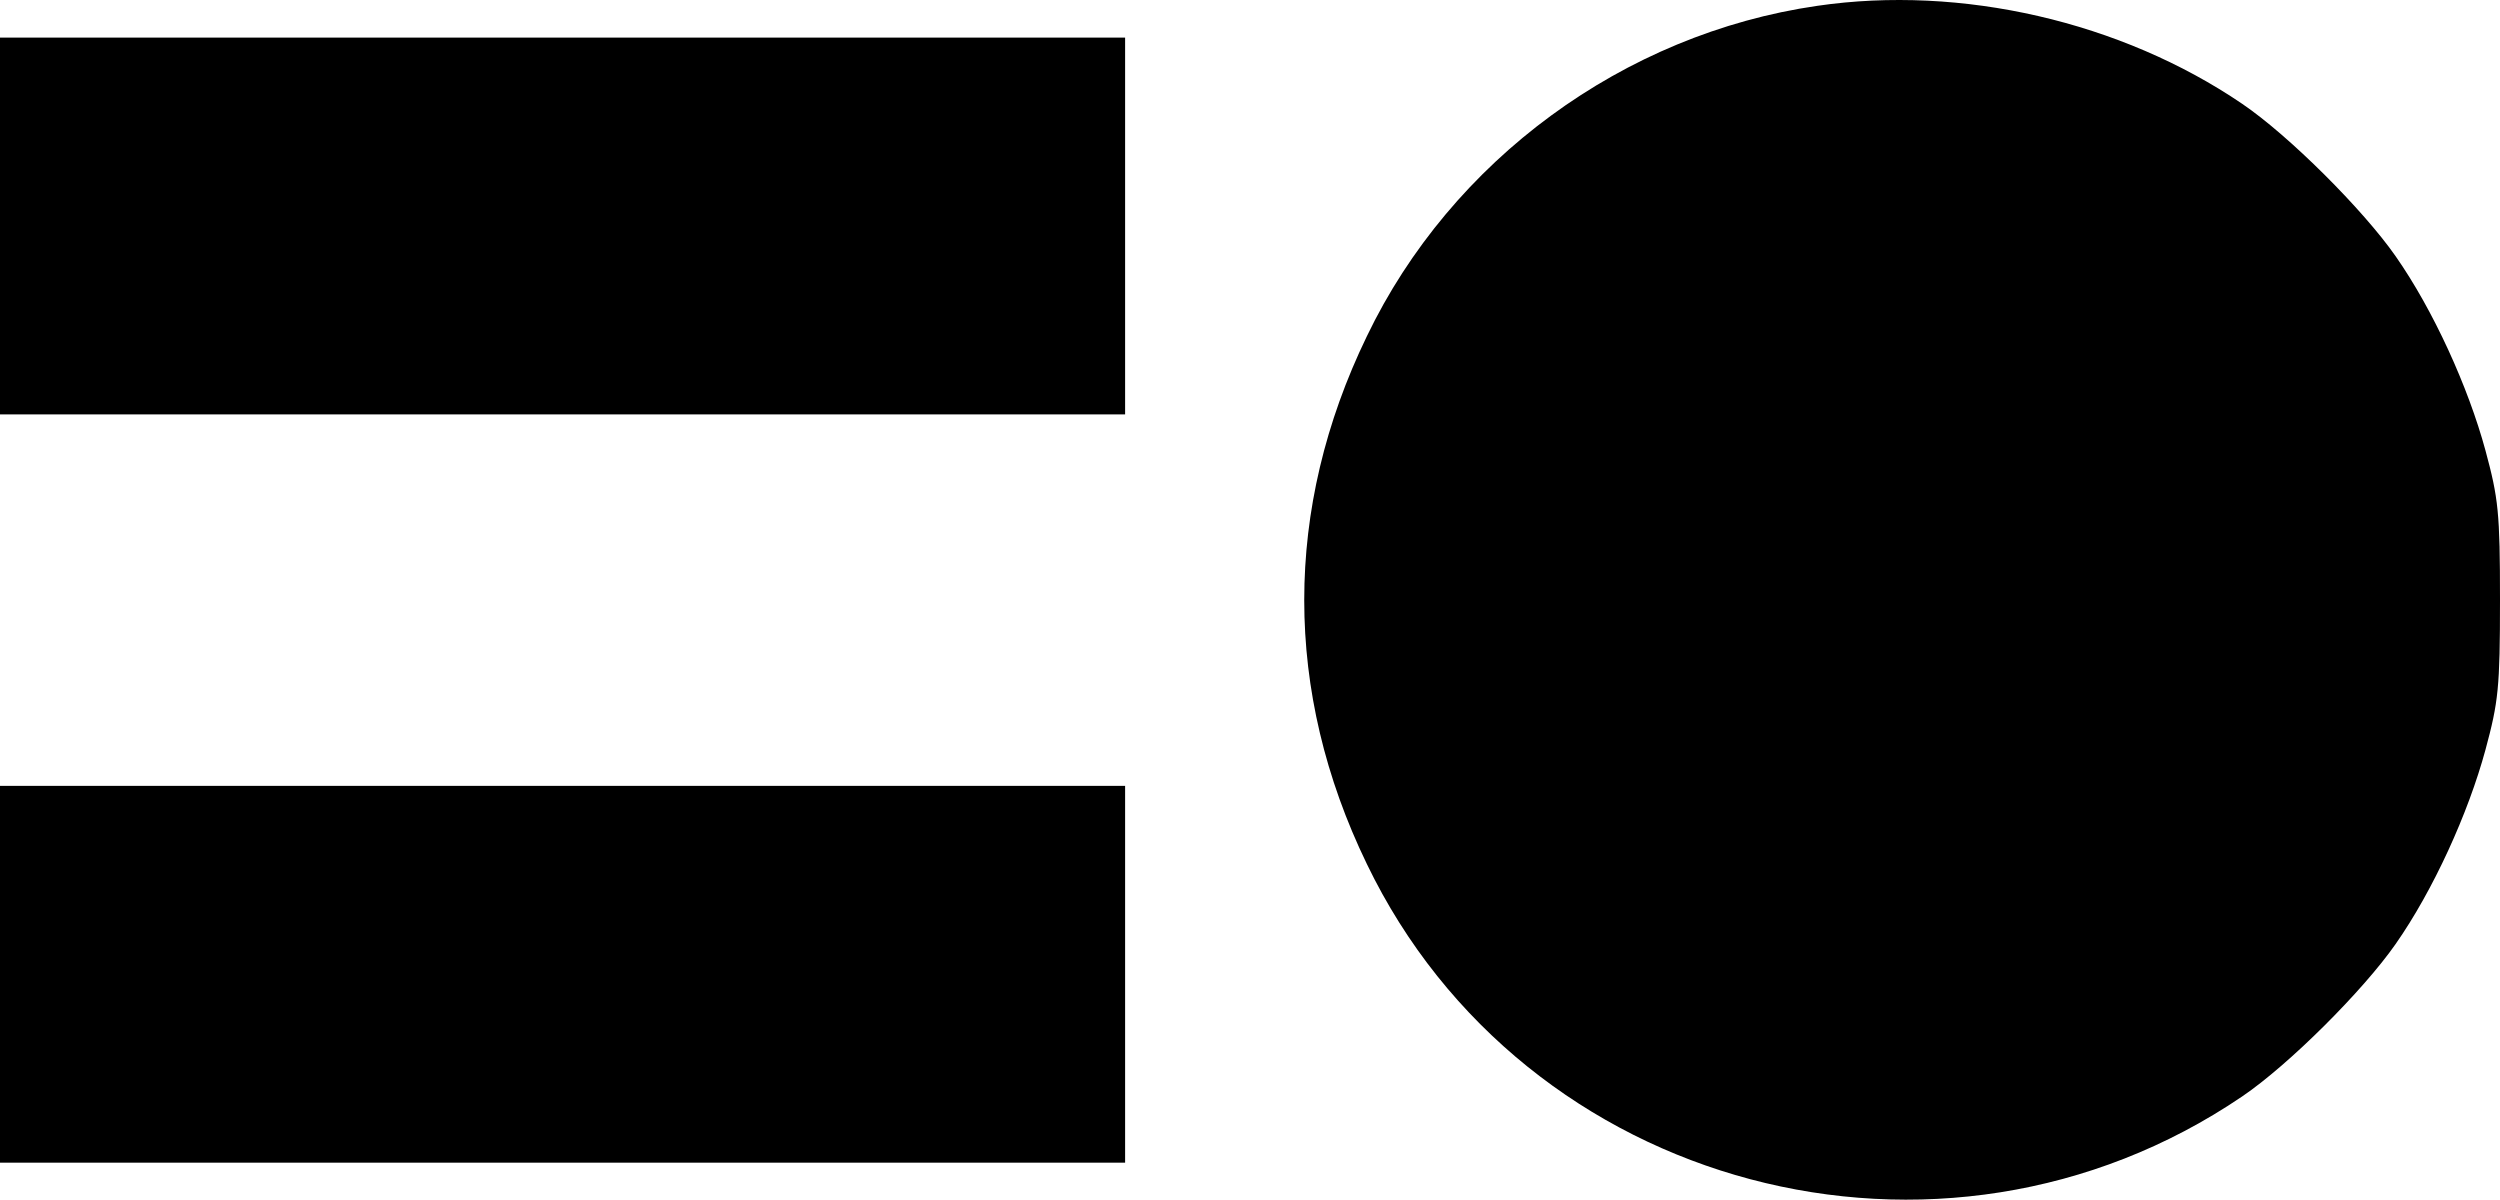
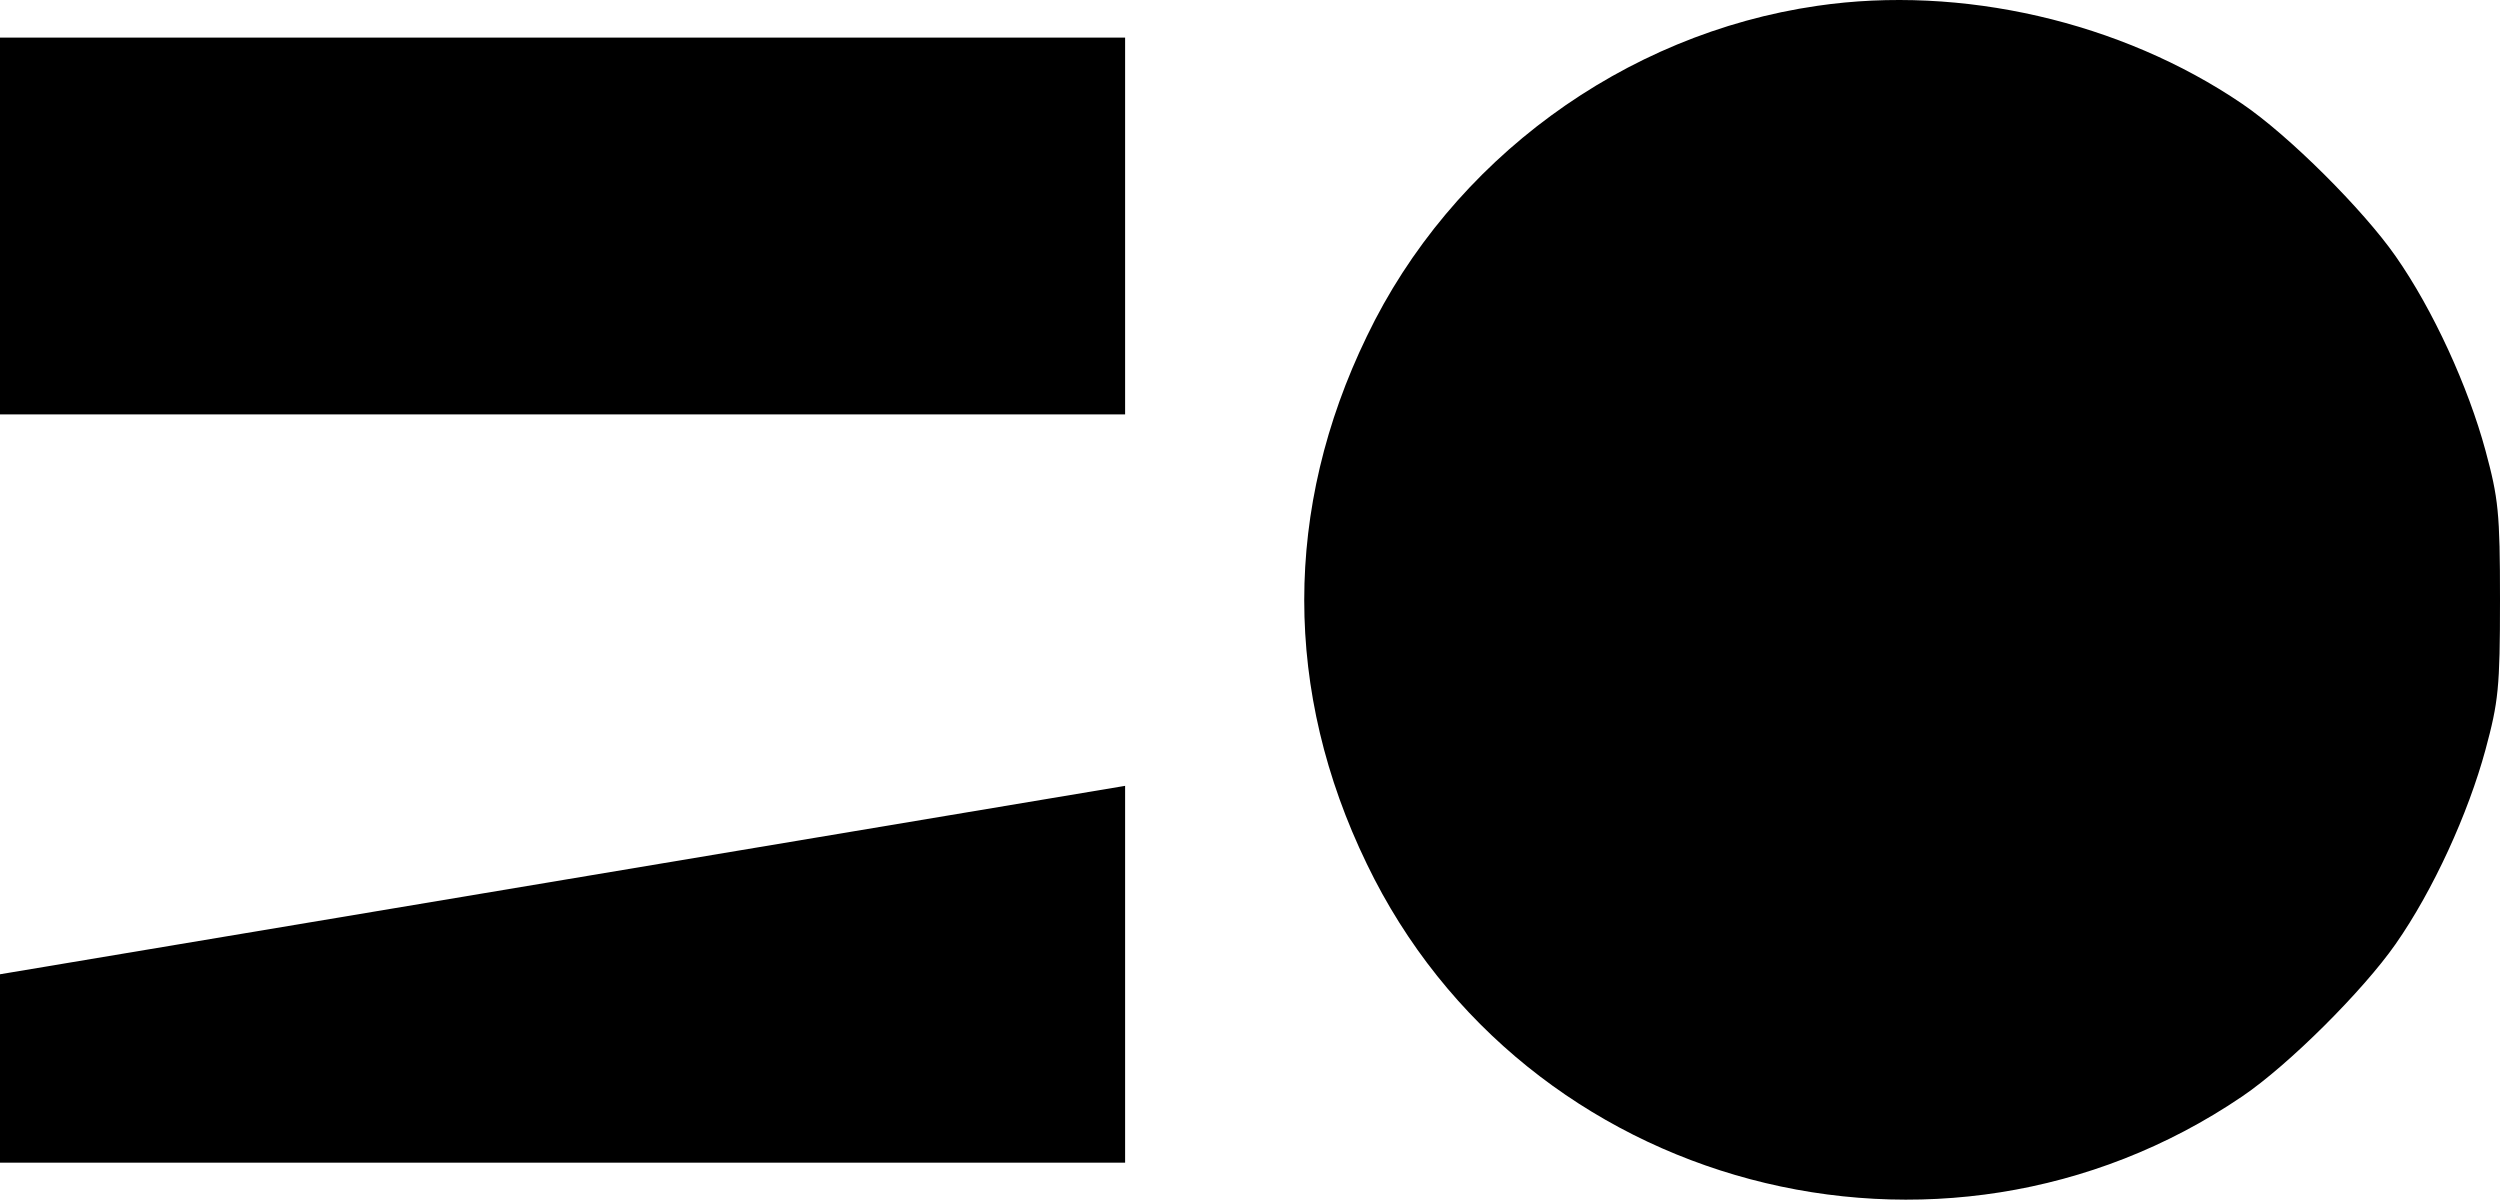
<svg xmlns="http://www.w3.org/2000/svg" version="1.1" width="464.4" height="222.85">
  <svg viewBox="0 0.02 464.4 222.85">
-     <path d="M337.6 1.1c-36 5.2-68 28.7-83.7 61.4-15.5 32-15.5 66 0 98 29.2 60.6 106.6 81.2 162.6 43.2 8.7-5.9 22.5-19.7 28.5-28.3 7-10 13.5-24.3 16.7-36.1 2.4-8.9 2.7-11.5 2.7-27.8s-.3-18.9-2.7-27.8c-3.2-11.8-9.7-26.1-16.7-36.1-6-8.6-19.8-22.4-28.5-28.3C394 4 364.3-2.8 337.6 1.1M0 42v35h209V7H0zM0 181v35h209v-70H0z" />
+     <path d="M337.6 1.1c-36 5.2-68 28.7-83.7 61.4-15.5 32-15.5 66 0 98 29.2 60.6 106.6 81.2 162.6 43.2 8.7-5.9 22.5-19.7 28.5-28.3 7-10 13.5-24.3 16.7-36.1 2.4-8.9 2.7-11.5 2.7-27.8s-.3-18.9-2.7-27.8c-3.2-11.8-9.7-26.1-16.7-36.1-6-8.6-19.8-22.4-28.5-28.3C394 4 364.3-2.8 337.6 1.1M0 42v35h209V7H0zM0 181v35h209v-70z" />
  </svg>
  <style>@media (prefers-color-scheme: light) { :root { filter: none; } }
@media (prefers-color-scheme: dark) { :root { filter: none; } }
</style>
</svg>